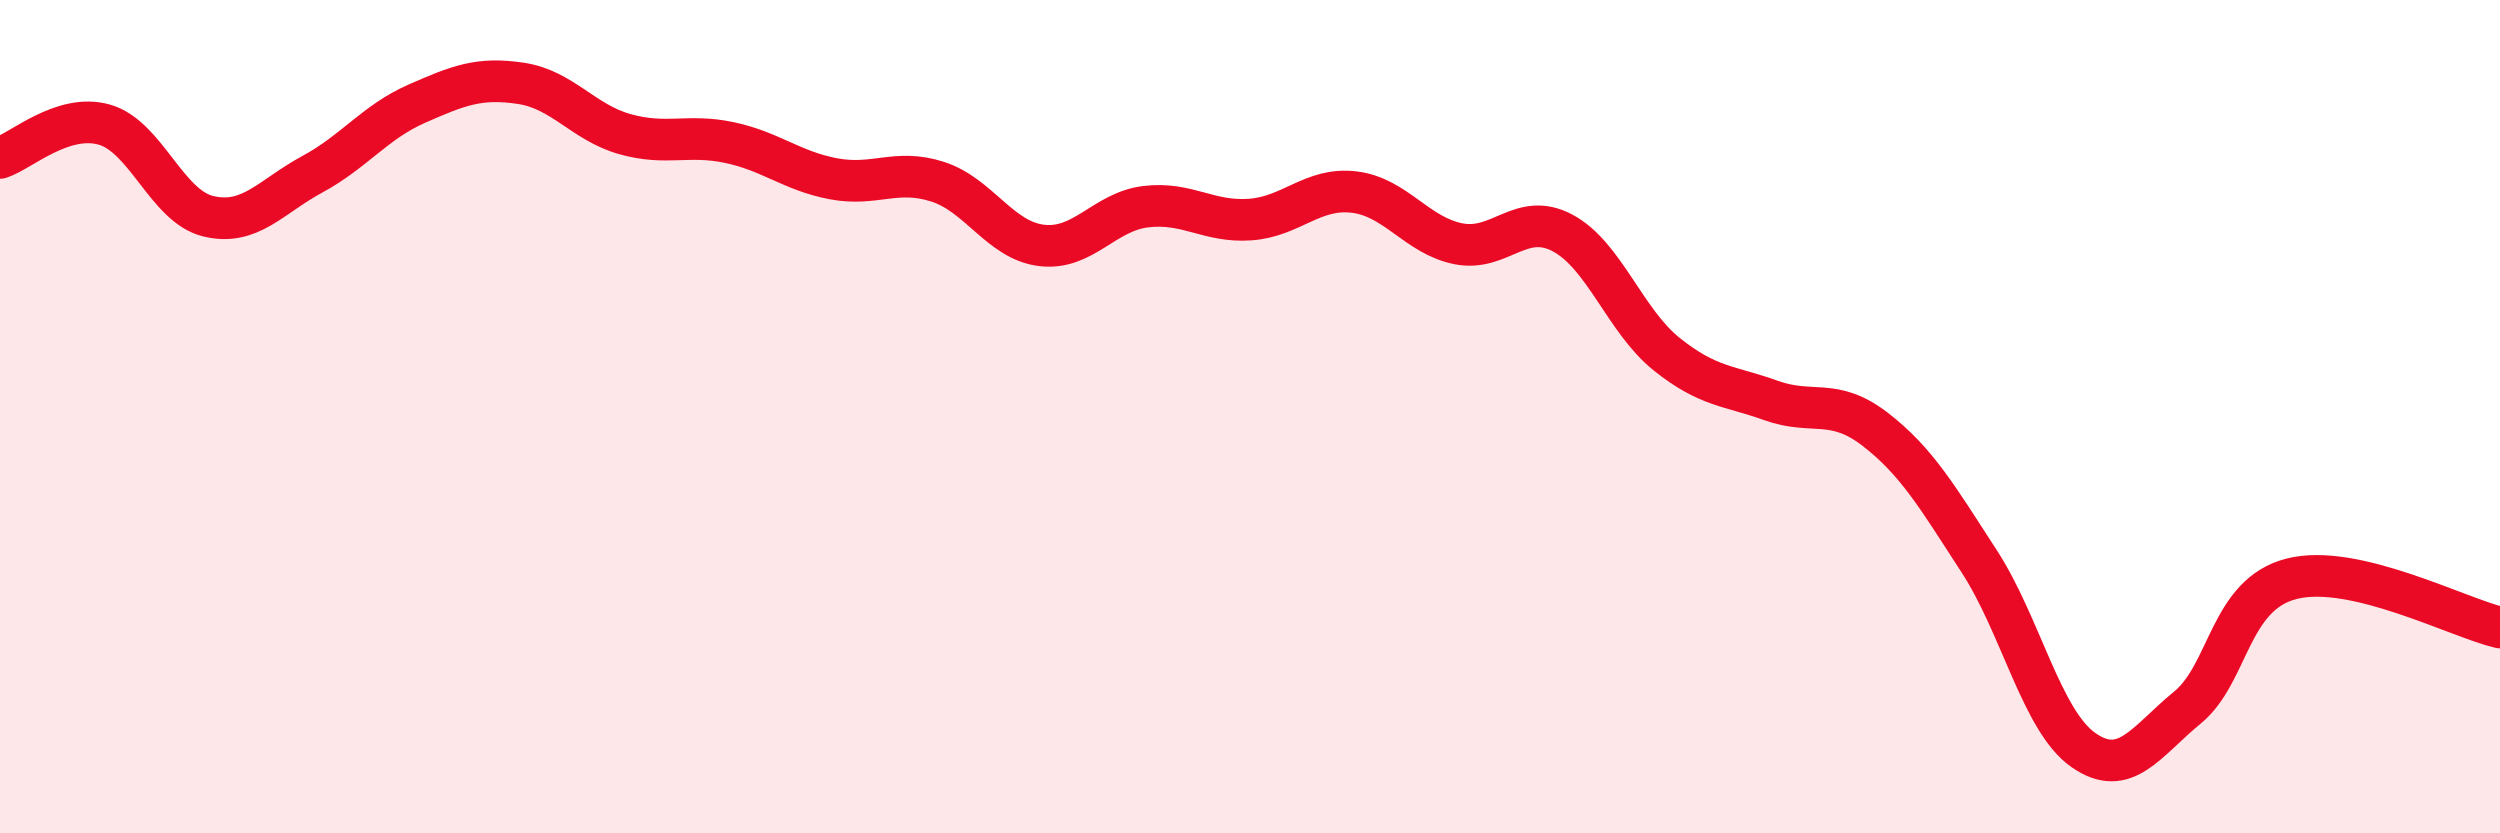
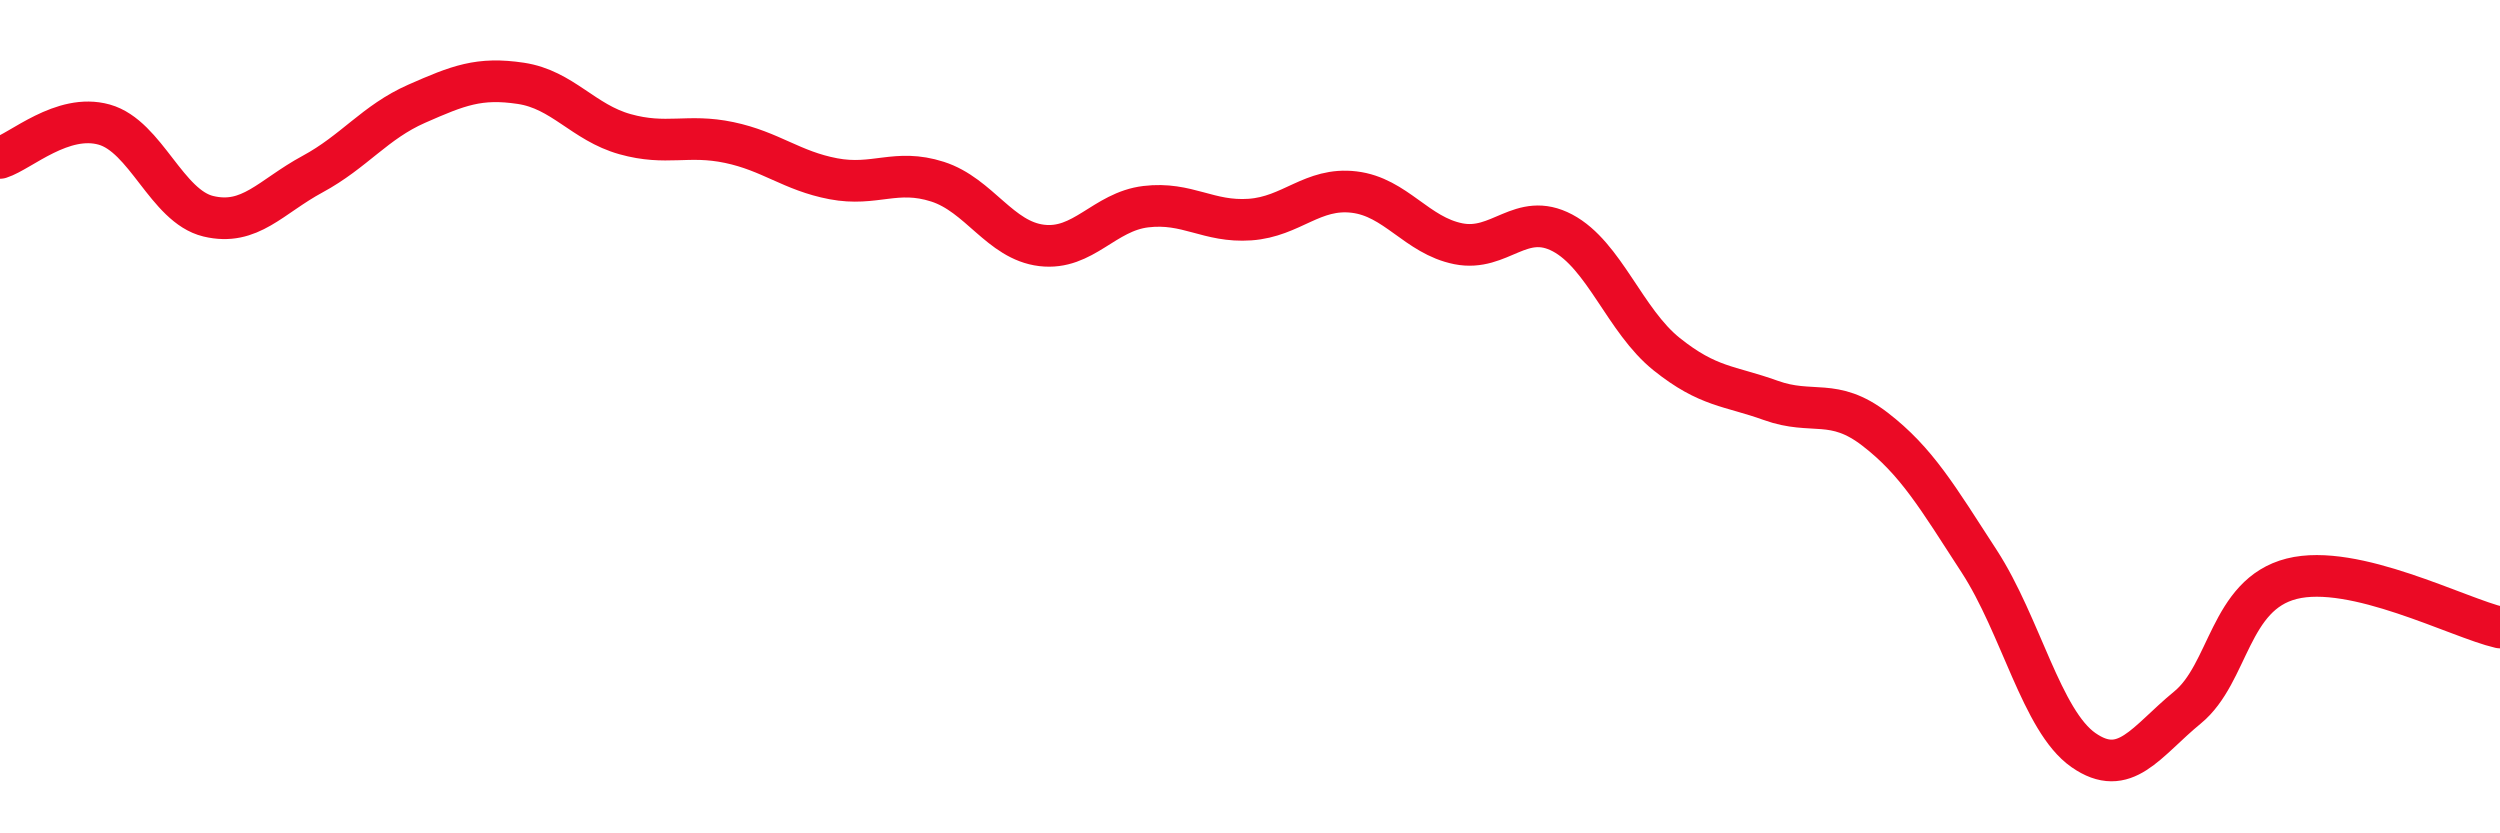
<svg xmlns="http://www.w3.org/2000/svg" width="60" height="20" viewBox="0 0 60 20">
-   <path d="M 0,3.79 C 0.5,3.63 1.5,2.71 2.5,2.99 C 3.5,3.27 4,4.95 5,5.19 C 6,5.43 6.5,4.72 7.5,4.18 C 8.5,3.64 9,2.93 10,2.49 C 11,2.05 11.5,1.85 12.5,2 C 13.5,2.15 14,2.94 15,3.22 C 16,3.5 16.5,3.21 17.5,3.42 C 18.5,3.63 19,4.1 20,4.29 C 21,4.48 21.5,4.04 22.5,4.36 C 23.5,4.68 24,5.77 25,5.89 C 26,6.01 26.5,5.08 27.5,4.96 C 28.5,4.84 29,5.34 30,5.27 C 31,5.2 31.5,4.49 32.5,4.61 C 33.5,4.73 34,5.65 35,5.85 C 36,6.05 36.5,5.06 37.5,5.59 C 38.5,6.12 39,7.7 40,8.5 C 41,9.3 41.5,9.25 42.5,9.61 C 43.5,9.97 44,9.53 45,10.3 C 46,11.07 46.5,11.93 47.5,13.47 C 48.5,15.01 49,17.3 50,18 C 51,18.7 51.5,17.8 52.5,16.98 C 53.5,16.16 53.5,14.27 55,13.89 C 56.5,13.51 59,14.83 60,15.06L60 20L0 20Z" fill="#EB0A25" opacity="0.1" stroke-linecap="round" stroke-linejoin="round" />
  <path d="M 0,3.79 C 0.5,3.63 1.5,2.71 2.5,2.99 C 3.5,3.27 4,4.95 5,5.19 C 6,5.43 6.5,4.72 7.5,4.18 C 8.5,3.64 9,2.93 10,2.49 C 11,2.05 11.5,1.85 12.5,2 C 13.5,2.15 14,2.94 15,3.22 C 16,3.5 16.5,3.21 17.5,3.42 C 18.5,3.63 19,4.1 20,4.29 C 21,4.48 21.5,4.04 22.5,4.36 C 23.5,4.68 24,5.77 25,5.89 C 26,6.01 26.5,5.08 27.5,4.96 C 28.5,4.84 29,5.34 30,5.27 C 31,5.2 31.5,4.49 32.5,4.61 C 33.5,4.73 34,5.65 35,5.85 C 36,6.05 36.5,5.06 37.5,5.59 C 38.5,6.12 39,7.7 40,8.5 C 41,9.3 41.5,9.25 42.5,9.61 C 43.5,9.97 44,9.53 45,10.3 C 46,11.07 46.5,11.93 47.5,13.47 C 48.5,15.01 49,17.3 50,18 C 51,18.7 51.5,17.8 52.5,16.98 C 53.5,16.16 53.5,14.27 55,13.89 C 56.5,13.51 59,14.83 60,15.06" stroke="#EB0A25" stroke-width="1" fill="none" stroke-linecap="round" stroke-linejoin="round" />
</svg>